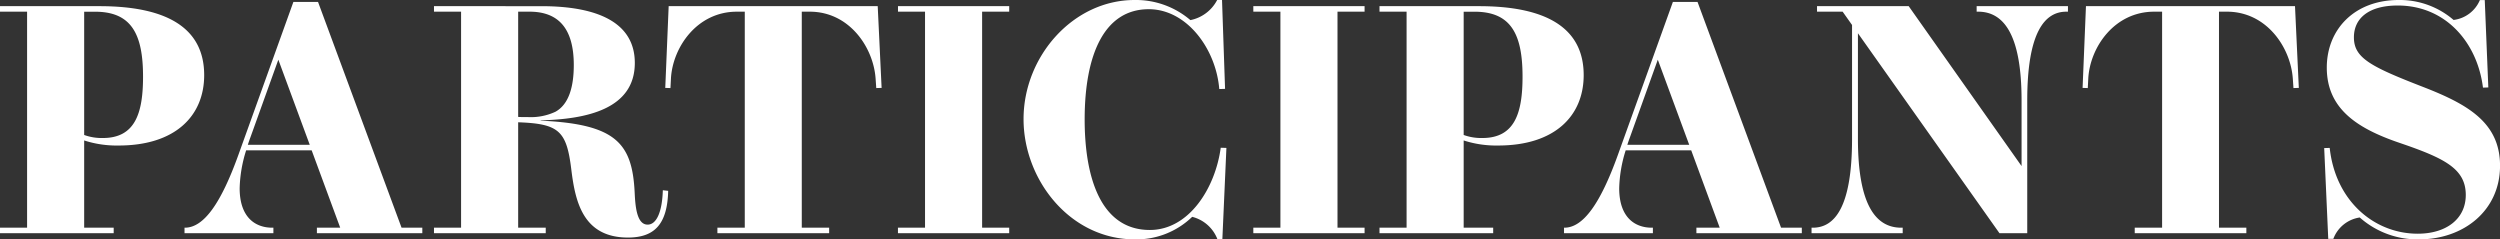
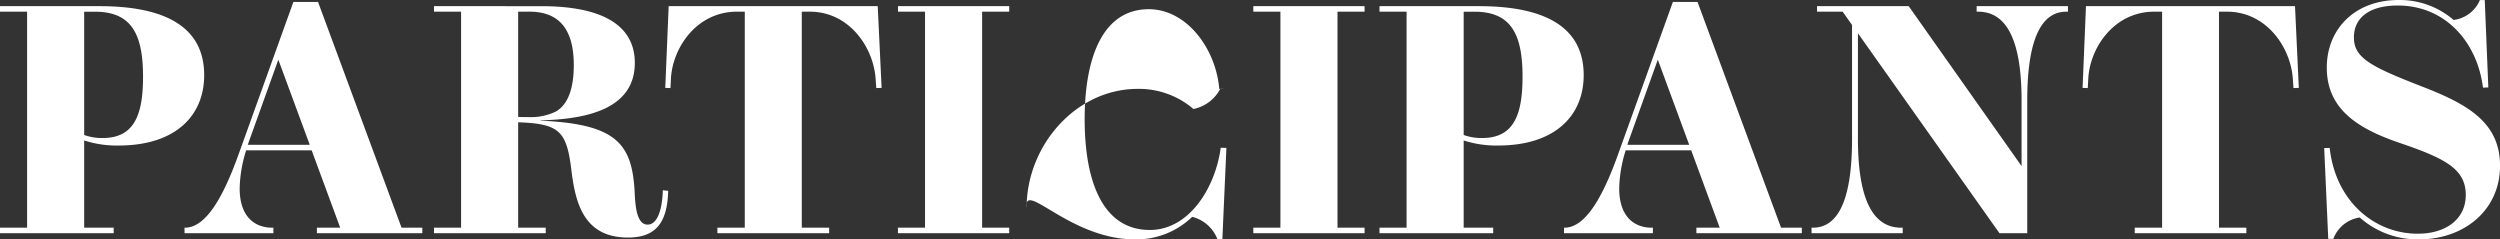
<svg xmlns="http://www.w3.org/2000/svg" width="246.64" height="23.616" viewBox="0 0 246.64 23.616">
  <rect x="0" y="0" width="246.64" height="23.616" fill="#333333" stroke="none" />
-   <path id="PARTICIPANTS" d="M-113.752-22.4h-9.808v.544h2.672V-.544h-2.672V0h11.216V-.544h-2.912V-9.152a10.378,10.378,0,0,0,3.408.5c5.568,0,8.432-2.912,8.432-6.944C-103.416-20.24-107.08-22.4-113.752-22.4Zm.336,13.008a5.081,5.081,0,0,1-1.84-.3v-12.16h1.072c3.536,0,4.736,2.128,4.736,6.4C-109.448-11.824-110.232-9.392-113.416-9.392ZM-83.944-.544l-8.24-22.272h-2.432l-5.408,15.04c-1.728,4.816-3.424,7.232-5.3,7.232h-.032V0h8.768V-.544H-96.7c-1.68,0-3.216-1.024-3.216-3.888a13.334,13.334,0,0,1,.64-3.744h6.464l2.816,7.632h-2.3V0h10.4V-.544ZM-99.112-8.72c.08-.24.16-.48.256-.736L-96.1-17.12l3.1,8.4Zm40.944,4.48c-.064,2.144-.624,3.392-1.5,3.392-1.072,0-1.216-1.792-1.28-3.184-.24-4.832-1.824-6.736-9.264-7.072-.032,0,.016-.032,0-.032,4.5-.112,9.28-1.1,9.28-5.664,0-3.792-3.328-5.6-9.232-5.6H-80.744v.544h2.672V-.544h-2.672V0H-69.72V-.544h-2.72v-10.4c4.048.144,4.784.848,5.248,4.7.384,3.1,1.136,6.672,5.584,6.672,2.7,0,3.888-1.408,3.968-4.608ZM-72.44-11.472V-21.856h1.12c2.72,0,4.368,1.5,4.368,5.264,0,2.128-.48,3.872-1.808,4.608a5.731,5.731,0,0,1-2.688.528C-71.816-11.456-72.152-11.456-72.44-11.472ZM-36.968-22.4H-57.592l-.336,8.064.512.016.048-.928c.16-3.072,2.56-6.608,6.5-6.608h.784V-.544h-2.7V0h11.024V-.544h-2.7V-21.856h.784c3.92,0,6.288,3.536,6.5,6.608l.064.928.528-.016Zm10.3.544h2.672V-22.4H-34.968v.544H-32.3V-.544h-2.672V0h10.976V-.544h-2.672Zm23.392,7.632.576-.016L-3-23.008h-.48a3.817,3.817,0,0,1-2.64,1.984,8.27,8.27,0,0,0-5.5-1.984c-6.08,0-10.96,5.568-10.96,11.744C-22.584-5.3-18.024.608-11.592.608A7.914,7.914,0,0,0-5.944-1.616,3.611,3.611,0,0,1-3.448.608h.48l.4-9.024-.56-.016C-3.672-4.416-6.28-.32-10.12-.32c-4.864,0-6.432-5.216-6.432-10.9,0-6.464,1.968-10.88,6.32-10.88C-6.456-22.1-3.592-18.16-3.272-14.224ZM8.392-21.856h2.672V-22.4H.088v.544H2.76V-.544H.088V0H11.064V-.544H8.392ZM22.344-22.4H12.536v.544h2.672V-.544H12.536V0H23.752V-.544H20.84V-9.152a10.378,10.378,0,0,0,3.408.5c5.568,0,8.432-2.912,8.432-6.944C32.68-20.24,29.016-22.4,22.344-22.4ZM22.68-9.392a5.081,5.081,0,0,1-1.84-.3v-12.16h1.072c3.536,0,4.736,2.128,4.736,6.4C26.648-11.824,25.864-9.392,22.68-9.392ZM52.152-.544l-8.24-22.272H41.48L36.072-7.776c-1.728,4.816-3.424,7.232-5.3,7.232h-.032V0h8.768V-.544H39.4c-1.68,0-3.216-1.024-3.216-3.888a13.334,13.334,0,0,1,.64-3.744h6.464L46.1-.544H43.8V0H54.2V-.544ZM36.984-8.72c.08-.24.16-.48.256-.736l2.752-7.664,3.1,8.4ZM71.448-22.4v.544h.144c2.464,0,4.288,2.144,4.288,8.768v6.464L64.744-22.4H55.7v.544h2.528l.928,1.312V-9.312c0,6.736-1.712,8.768-3.872,8.768H55.16V0h8.992V-.544h-.144c-2.464,0-4.272-2.16-4.272-8.768V-19.728L73.7,0H76.44V-13.088c0-6.752,1.728-8.768,3.856-8.768h.16V-22.4Zm31.408,0H82.232L81.9-14.336l.512.016.048-.928c.16-3.072,2.56-6.608,6.5-6.608h.784V-.544h-2.7V0H98.056V-.544h-2.7V-21.856h.784c3.92,0,6.288,3.536,6.5,6.608l.064.928.528-.016Zm10.128-.064c4.784,0,7.872,3.712,8.416,8.1l.528-.016-.352-8.624h-.48A3.24,3.24,0,0,1,118.5-21.04a8.133,8.133,0,0,0-5.408-1.968c-4.384,0-7.1,2.912-7.1,6.672,0,4,2.912,5.968,7.136,7.408,4.4,1.5,6.576,2.528,6.576,5.152,0,2.384-1.952,3.824-4.736,3.824-4.3,0-8.128-3.232-8.688-8.464l-.544.016.4,8.96h.5a3.29,3.29,0,0,1,2.608-2.112,8.581,8.581,0,0,0,5.84,2.16c4.4,0,8-2.832,8-7.264,0-4.24-3.152-6.048-7.552-7.76-5.2-2.016-6.864-2.864-6.864-4.9C108.664-21.232,110.168-22.464,112.984-22.464Z" transform="translate(123.56 23.008)" fill="#fff" />
+   <path id="PARTICIPANTS" d="M-113.752-22.4h-9.808v.544h2.672V-.544h-2.672V0h11.216V-.544h-2.912V-9.152a10.378,10.378,0,0,0,3.408.5c5.568,0,8.432-2.912,8.432-6.944C-103.416-20.24-107.08-22.4-113.752-22.4Zm.336,13.008a5.081,5.081,0,0,1-1.84-.3v-12.16h1.072c3.536,0,4.736,2.128,4.736,6.4C-109.448-11.824-110.232-9.392-113.416-9.392ZM-83.944-.544l-8.24-22.272h-2.432l-5.408,15.04c-1.728,4.816-3.424,7.232-5.3,7.232h-.032V0h8.768V-.544H-96.7c-1.68,0-3.216-1.024-3.216-3.888a13.334,13.334,0,0,1,.64-3.744h6.464l2.816,7.632h-2.3V0h10.4V-.544ZM-99.112-8.72c.08-.24.16-.48.256-.736L-96.1-17.12l3.1,8.4Zm40.944,4.48c-.064,2.144-.624,3.392-1.5,3.392-1.072,0-1.216-1.792-1.28-3.184-.24-4.832-1.824-6.736-9.264-7.072-.032,0,.016-.032,0-.032,4.5-.112,9.28-1.1,9.28-5.664,0-3.792-3.328-5.6-9.232-5.6H-80.744v.544h2.672V-.544h-2.672V0H-69.72V-.544h-2.72v-10.4c4.048.144,4.784.848,5.248,4.7.384,3.1,1.136,6.672,5.584,6.672,2.7,0,3.888-1.408,3.968-4.608ZM-72.44-11.472V-21.856h1.12c2.72,0,4.368,1.5,4.368,5.264,0,2.128-.48,3.872-1.808,4.608a5.731,5.731,0,0,1-2.688.528C-71.816-11.456-72.152-11.456-72.44-11.472ZM-36.968-22.4H-57.592l-.336,8.064.512.016.048-.928c.16-3.072,2.56-6.608,6.5-6.608h.784V-.544h-2.7V0h11.024V-.544h-2.7V-21.856h.784c3.92,0,6.288,3.536,6.5,6.608l.064.928.528-.016Zm10.3.544h2.672V-22.4H-34.968v.544H-32.3V-.544h-2.672V0h10.976V-.544h-2.672Zm23.392,7.632.576-.016h-.48a3.817,3.817,0,0,1-2.64,1.984,8.27,8.27,0,0,0-5.5-1.984c-6.08,0-10.96,5.568-10.96,11.744C-22.584-5.3-18.024.608-11.592.608A7.914,7.914,0,0,0-5.944-1.616,3.611,3.611,0,0,1-3.448.608h.48l.4-9.024-.56-.016C-3.672-4.416-6.28-.32-10.12-.32c-4.864,0-6.432-5.216-6.432-10.9,0-6.464,1.968-10.88,6.32-10.88C-6.456-22.1-3.592-18.16-3.272-14.224ZM8.392-21.856h2.672V-22.4H.088v.544H2.76V-.544H.088V0H11.064V-.544H8.392ZM22.344-22.4H12.536v.544h2.672V-.544H12.536V0H23.752V-.544H20.84V-9.152a10.378,10.378,0,0,0,3.408.5c5.568,0,8.432-2.912,8.432-6.944C32.68-20.24,29.016-22.4,22.344-22.4ZM22.68-9.392a5.081,5.081,0,0,1-1.84-.3v-12.16h1.072c3.536,0,4.736,2.128,4.736,6.4C26.648-11.824,25.864-9.392,22.68-9.392ZM52.152-.544l-8.24-22.272H41.48L36.072-7.776c-1.728,4.816-3.424,7.232-5.3,7.232h-.032V0h8.768V-.544H39.4c-1.68,0-3.216-1.024-3.216-3.888a13.334,13.334,0,0,1,.64-3.744h6.464L46.1-.544H43.8V0H54.2V-.544ZM36.984-8.72c.08-.24.16-.48.256-.736l2.752-7.664,3.1,8.4ZM71.448-22.4v.544h.144c2.464,0,4.288,2.144,4.288,8.768v6.464L64.744-22.4H55.7v.544h2.528l.928,1.312V-9.312c0,6.736-1.712,8.768-3.872,8.768H55.16V0h8.992V-.544h-.144c-2.464,0-4.272-2.16-4.272-8.768V-19.728L73.7,0H76.44V-13.088c0-6.752,1.728-8.768,3.856-8.768h.16V-22.4Zm31.408,0H82.232L81.9-14.336l.512.016.048-.928c.16-3.072,2.56-6.608,6.5-6.608h.784V-.544h-2.7V0H98.056V-.544h-2.7V-21.856h.784c3.92,0,6.288,3.536,6.5,6.608l.064.928.528-.016Zm10.128-.064c4.784,0,7.872,3.712,8.416,8.1l.528-.016-.352-8.624h-.48A3.24,3.24,0,0,1,118.5-21.04a8.133,8.133,0,0,0-5.408-1.968c-4.384,0-7.1,2.912-7.1,6.672,0,4,2.912,5.968,7.136,7.408,4.4,1.5,6.576,2.528,6.576,5.152,0,2.384-1.952,3.824-4.736,3.824-4.3,0-8.128-3.232-8.688-8.464l-.544.016.4,8.96h.5a3.29,3.29,0,0,1,2.608-2.112,8.581,8.581,0,0,0,5.84,2.16c4.4,0,8-2.832,8-7.264,0-4.24-3.152-6.048-7.552-7.76-5.2-2.016-6.864-2.864-6.864-4.9C108.664-21.232,110.168-22.464,112.984-22.464Z" transform="translate(123.56 23.008)" fill="#fff" />
</svg>